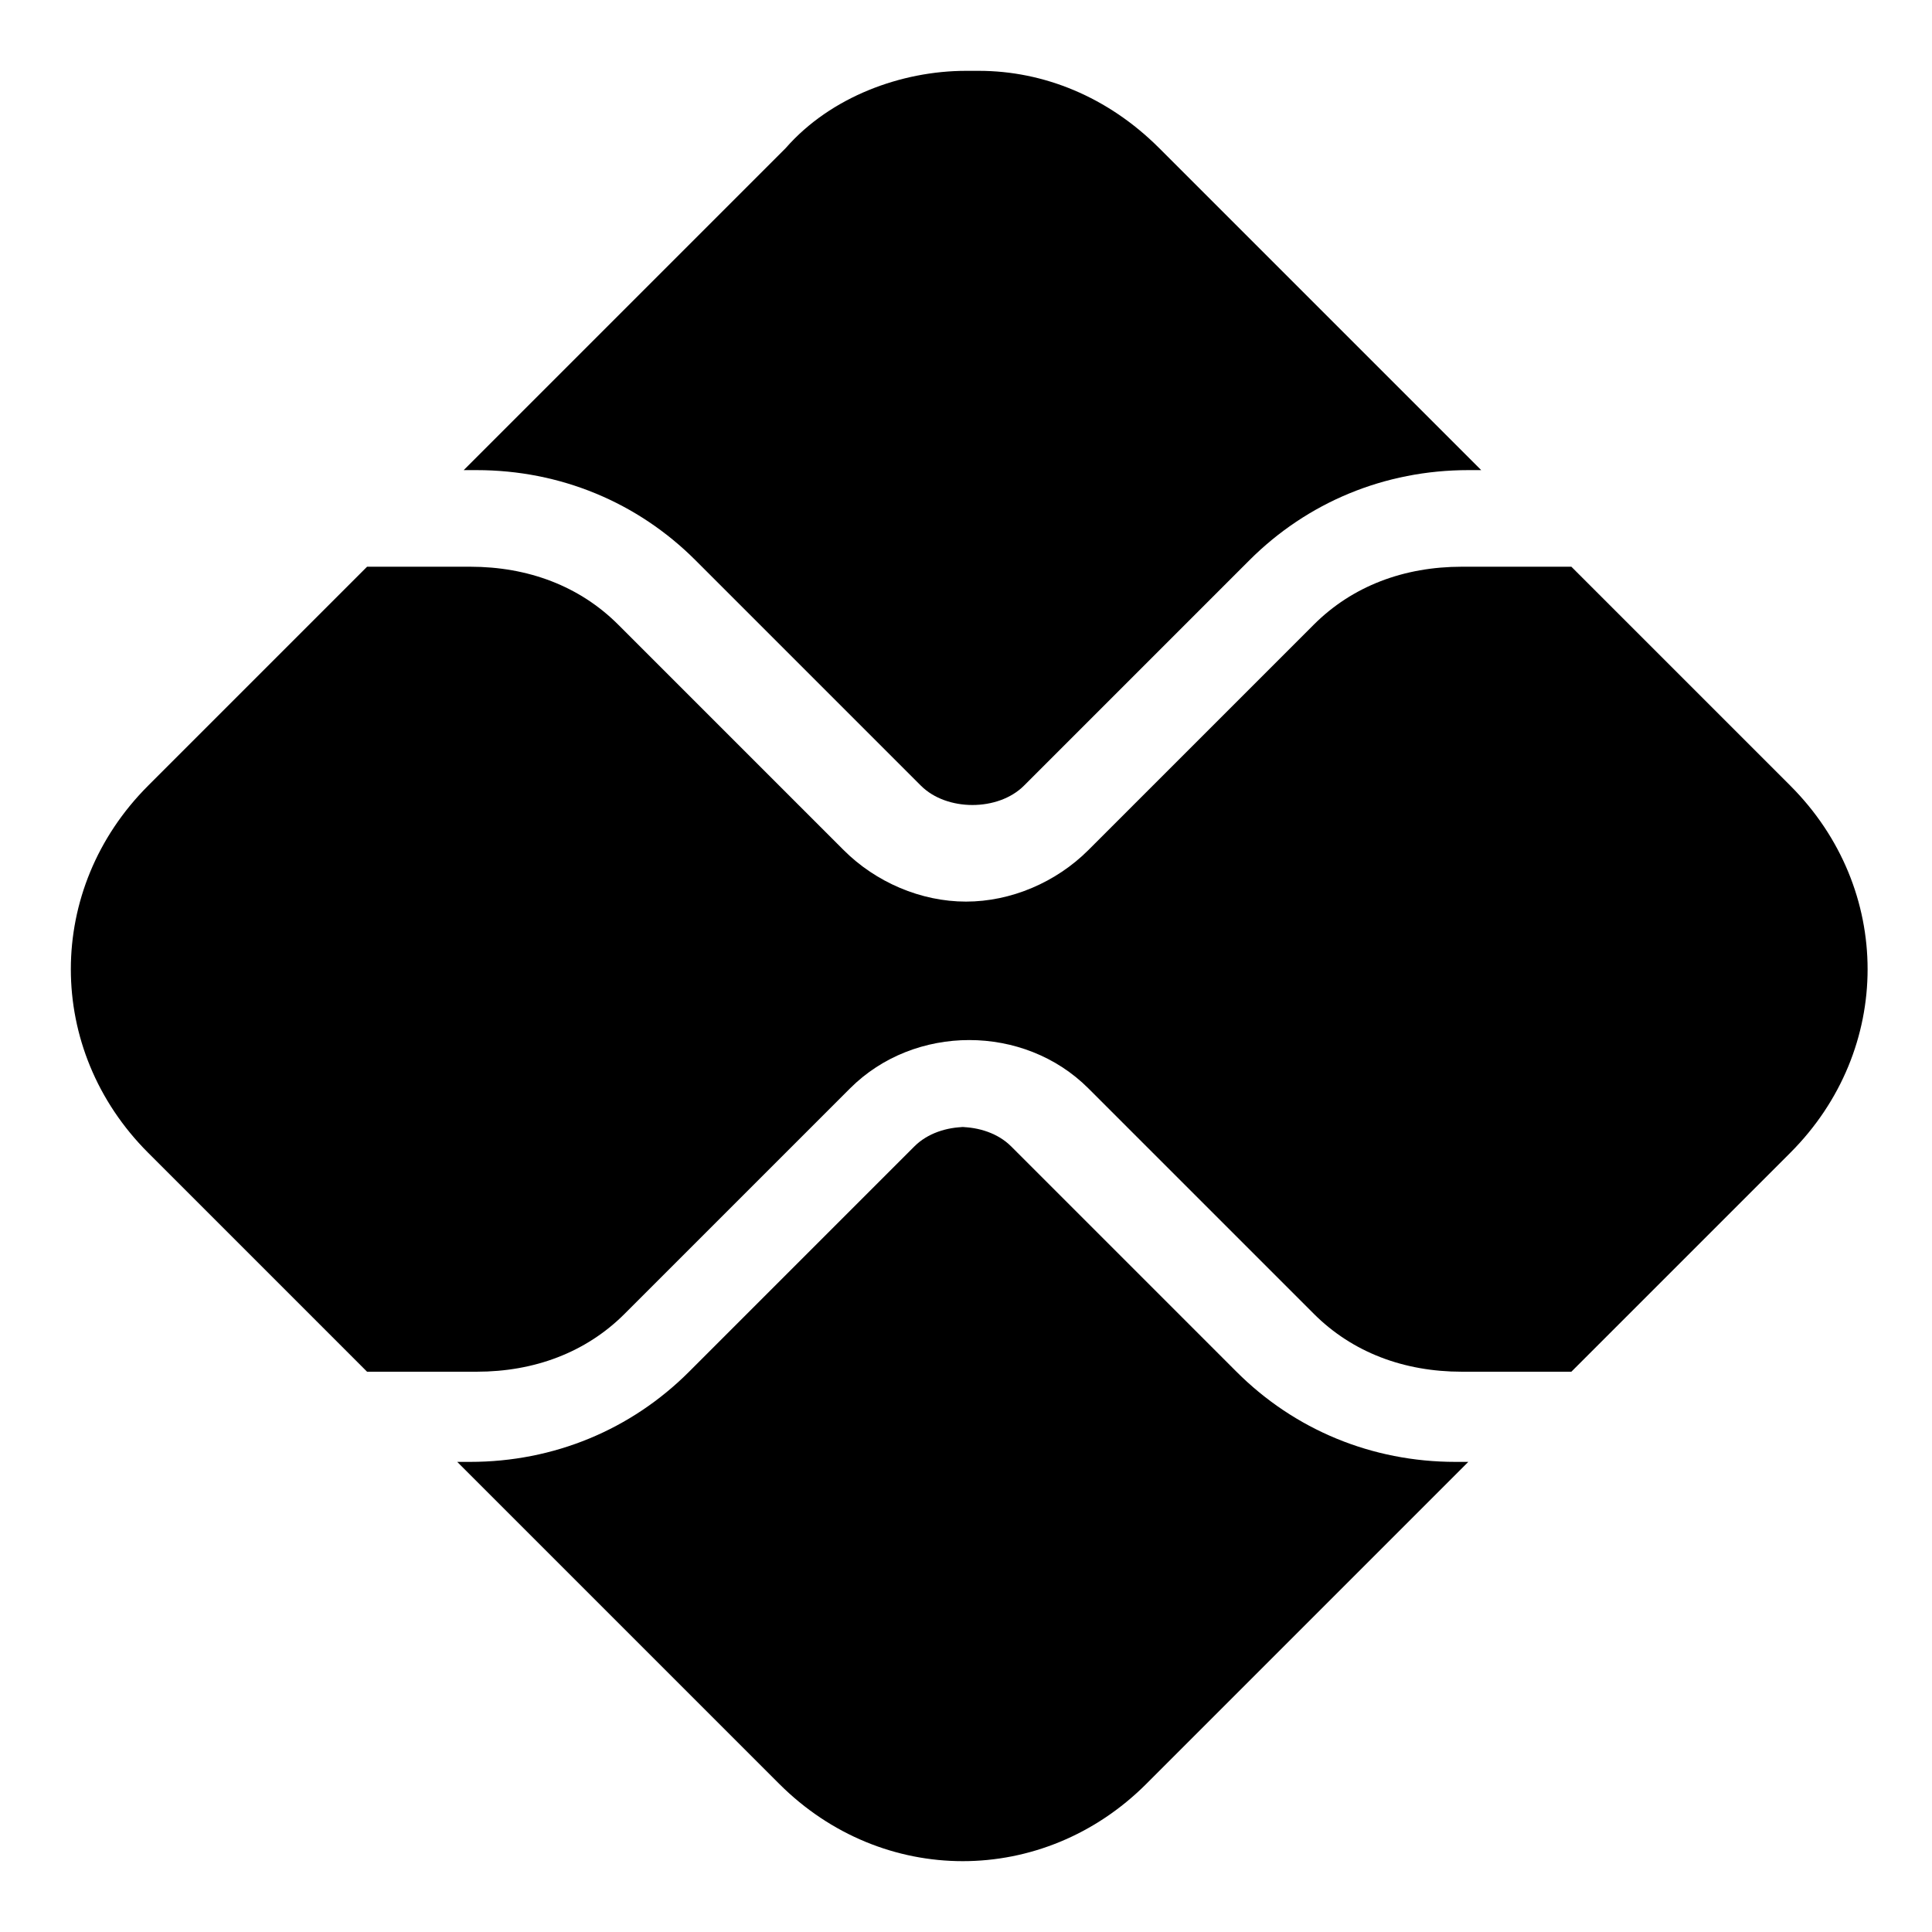
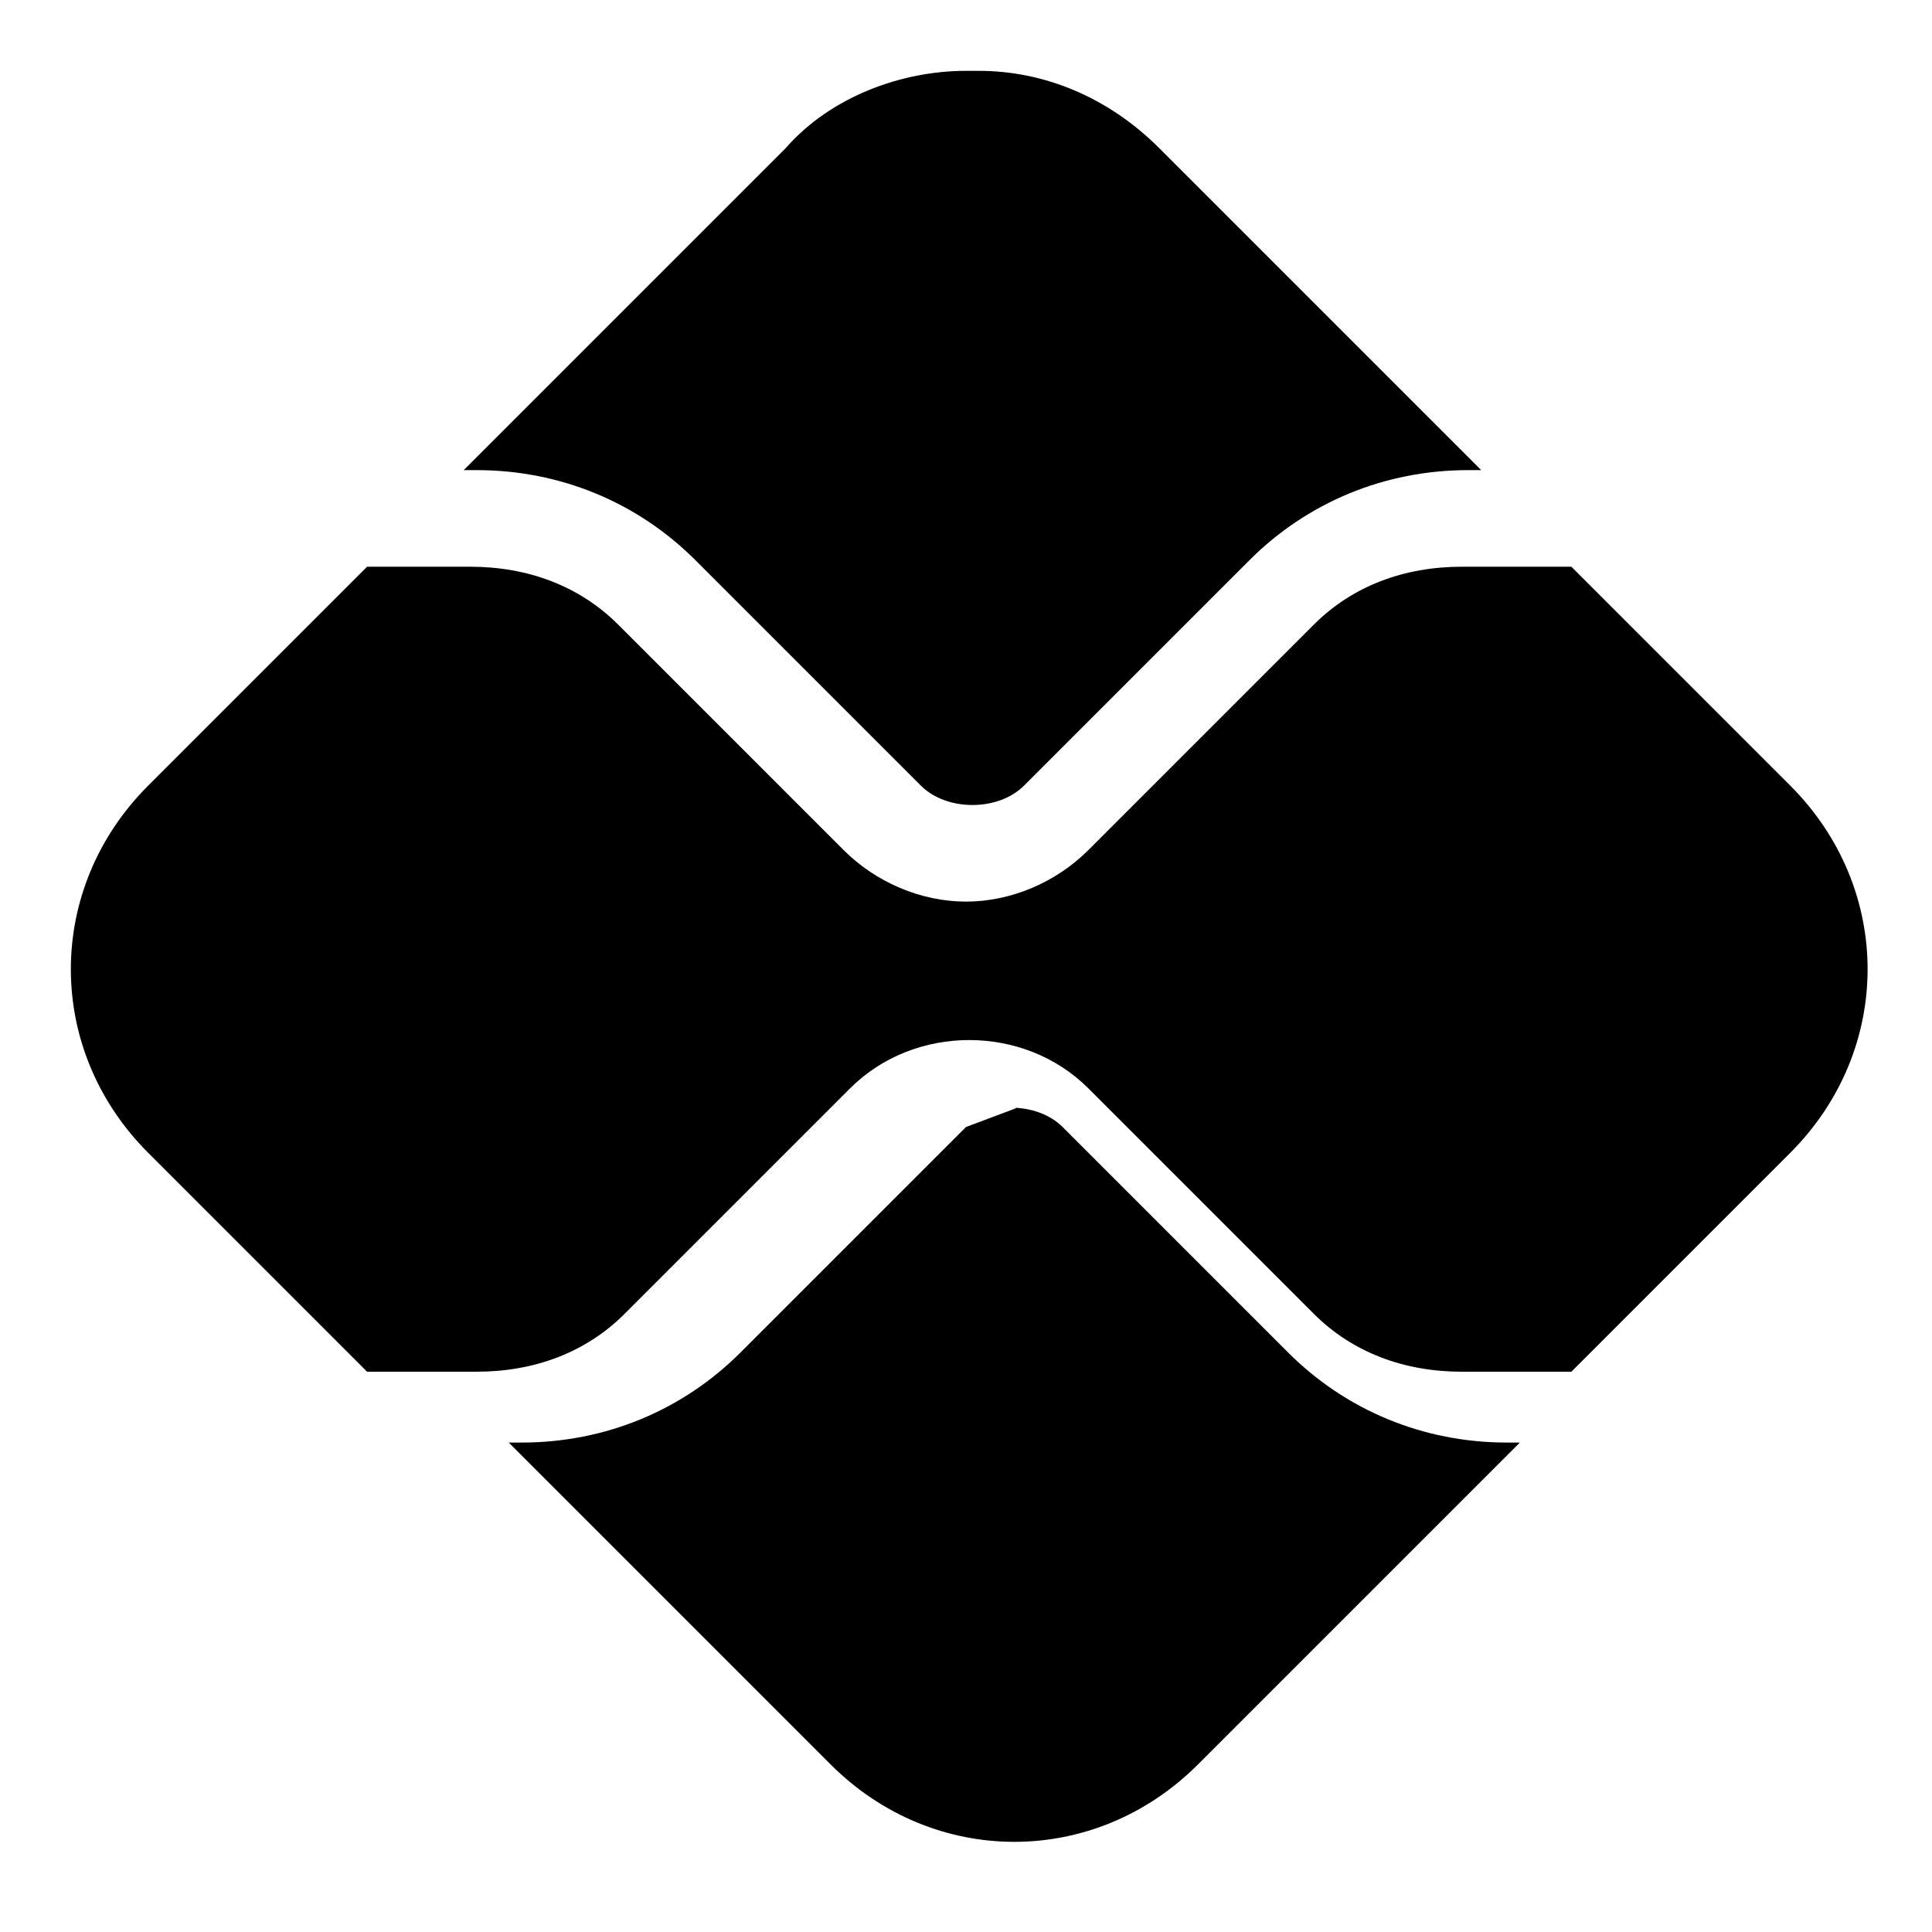
<svg xmlns="http://www.w3.org/2000/svg" id="Camada_1" version="1.1" viewBox="0 0 30 30">
-   <path d="M15,1.1c-1,0-2.1.4-2.8,1.2l-5,5h.2c1.3,0,2.5.5,3.4,1.4l3.5,3.5c.4.4,1.2.4,1.6,0l3.5-3.5c.9-.9,2.1-1.4,3.4-1.4h.2l-5-5c-.8-.8-1.8-1.2-2.8-1.2h-.2ZM5.7,8.8l-3.4,3.4c-1.6,1.6-1.6,4.1,0,5.7l3.4,3.4h1.7c.9,0,1.7-.3,2.3-.9l3.5-3.5c1-1,2.7-1,3.7,0l3.5,3.5c.6.6,1.4.9,2.3.9h1.7l3.4-3.4c1.6-1.6,1.6-4.1,0-5.7l-3.4-3.4h-1.7c-.9,0-1.7.3-2.3.9l-3.5,3.5c-.5.5-1.2.8-1.9.8s-1.4-.3-1.9-.8l-3.5-3.5c-.6-.6-1.4-.9-2.3-.9h-1.7,0ZM15,17.5c-.3,0-.6.1-.8.3l-3.5,3.5c-.9.9-2.1,1.4-3.4,1.4h-.2l5,5c1.6,1.6,4.1,1.6,5.7,0l5-5h-.2c-1.3,0-2.5-.5-3.4-1.4l-3.5-3.5c-.2-.2-.5-.3-.8-.3h.1Z" />
+   <path d="M15,1.1c-1,0-2.1.4-2.8,1.2l-5,5h.2c1.3,0,2.5.5,3.4,1.4l3.5,3.5c.4.4,1.2.4,1.6,0l3.5-3.5c.9-.9,2.1-1.4,3.4-1.4h.2l-5-5c-.8-.8-1.8-1.2-2.8-1.2h-.2ZM5.7,8.8l-3.4,3.4c-1.6,1.6-1.6,4.1,0,5.7l3.4,3.4h1.7c.9,0,1.7-.3,2.3-.9l3.5-3.5c1-1,2.7-1,3.7,0l3.5,3.5c.6.6,1.4.9,2.3.9h1.7l3.4-3.4c1.6-1.6,1.6-4.1,0-5.7l-3.4-3.4h-1.7c-.9,0-1.7.3-2.3.9l-3.5,3.5c-.5.5-1.2.8-1.9.8s-1.4-.3-1.9-.8l-3.5-3.5c-.6-.6-1.4-.9-2.3-.9h-1.7,0ZM15,17.5l-3.5,3.5c-.9.9-2.1,1.4-3.4,1.4h-.2l5,5c1.6,1.6,4.1,1.6,5.7,0l5-5h-.2c-1.3,0-2.5-.5-3.4-1.4l-3.5-3.5c-.2-.2-.5-.3-.8-.3h.1Z" />
</svg>